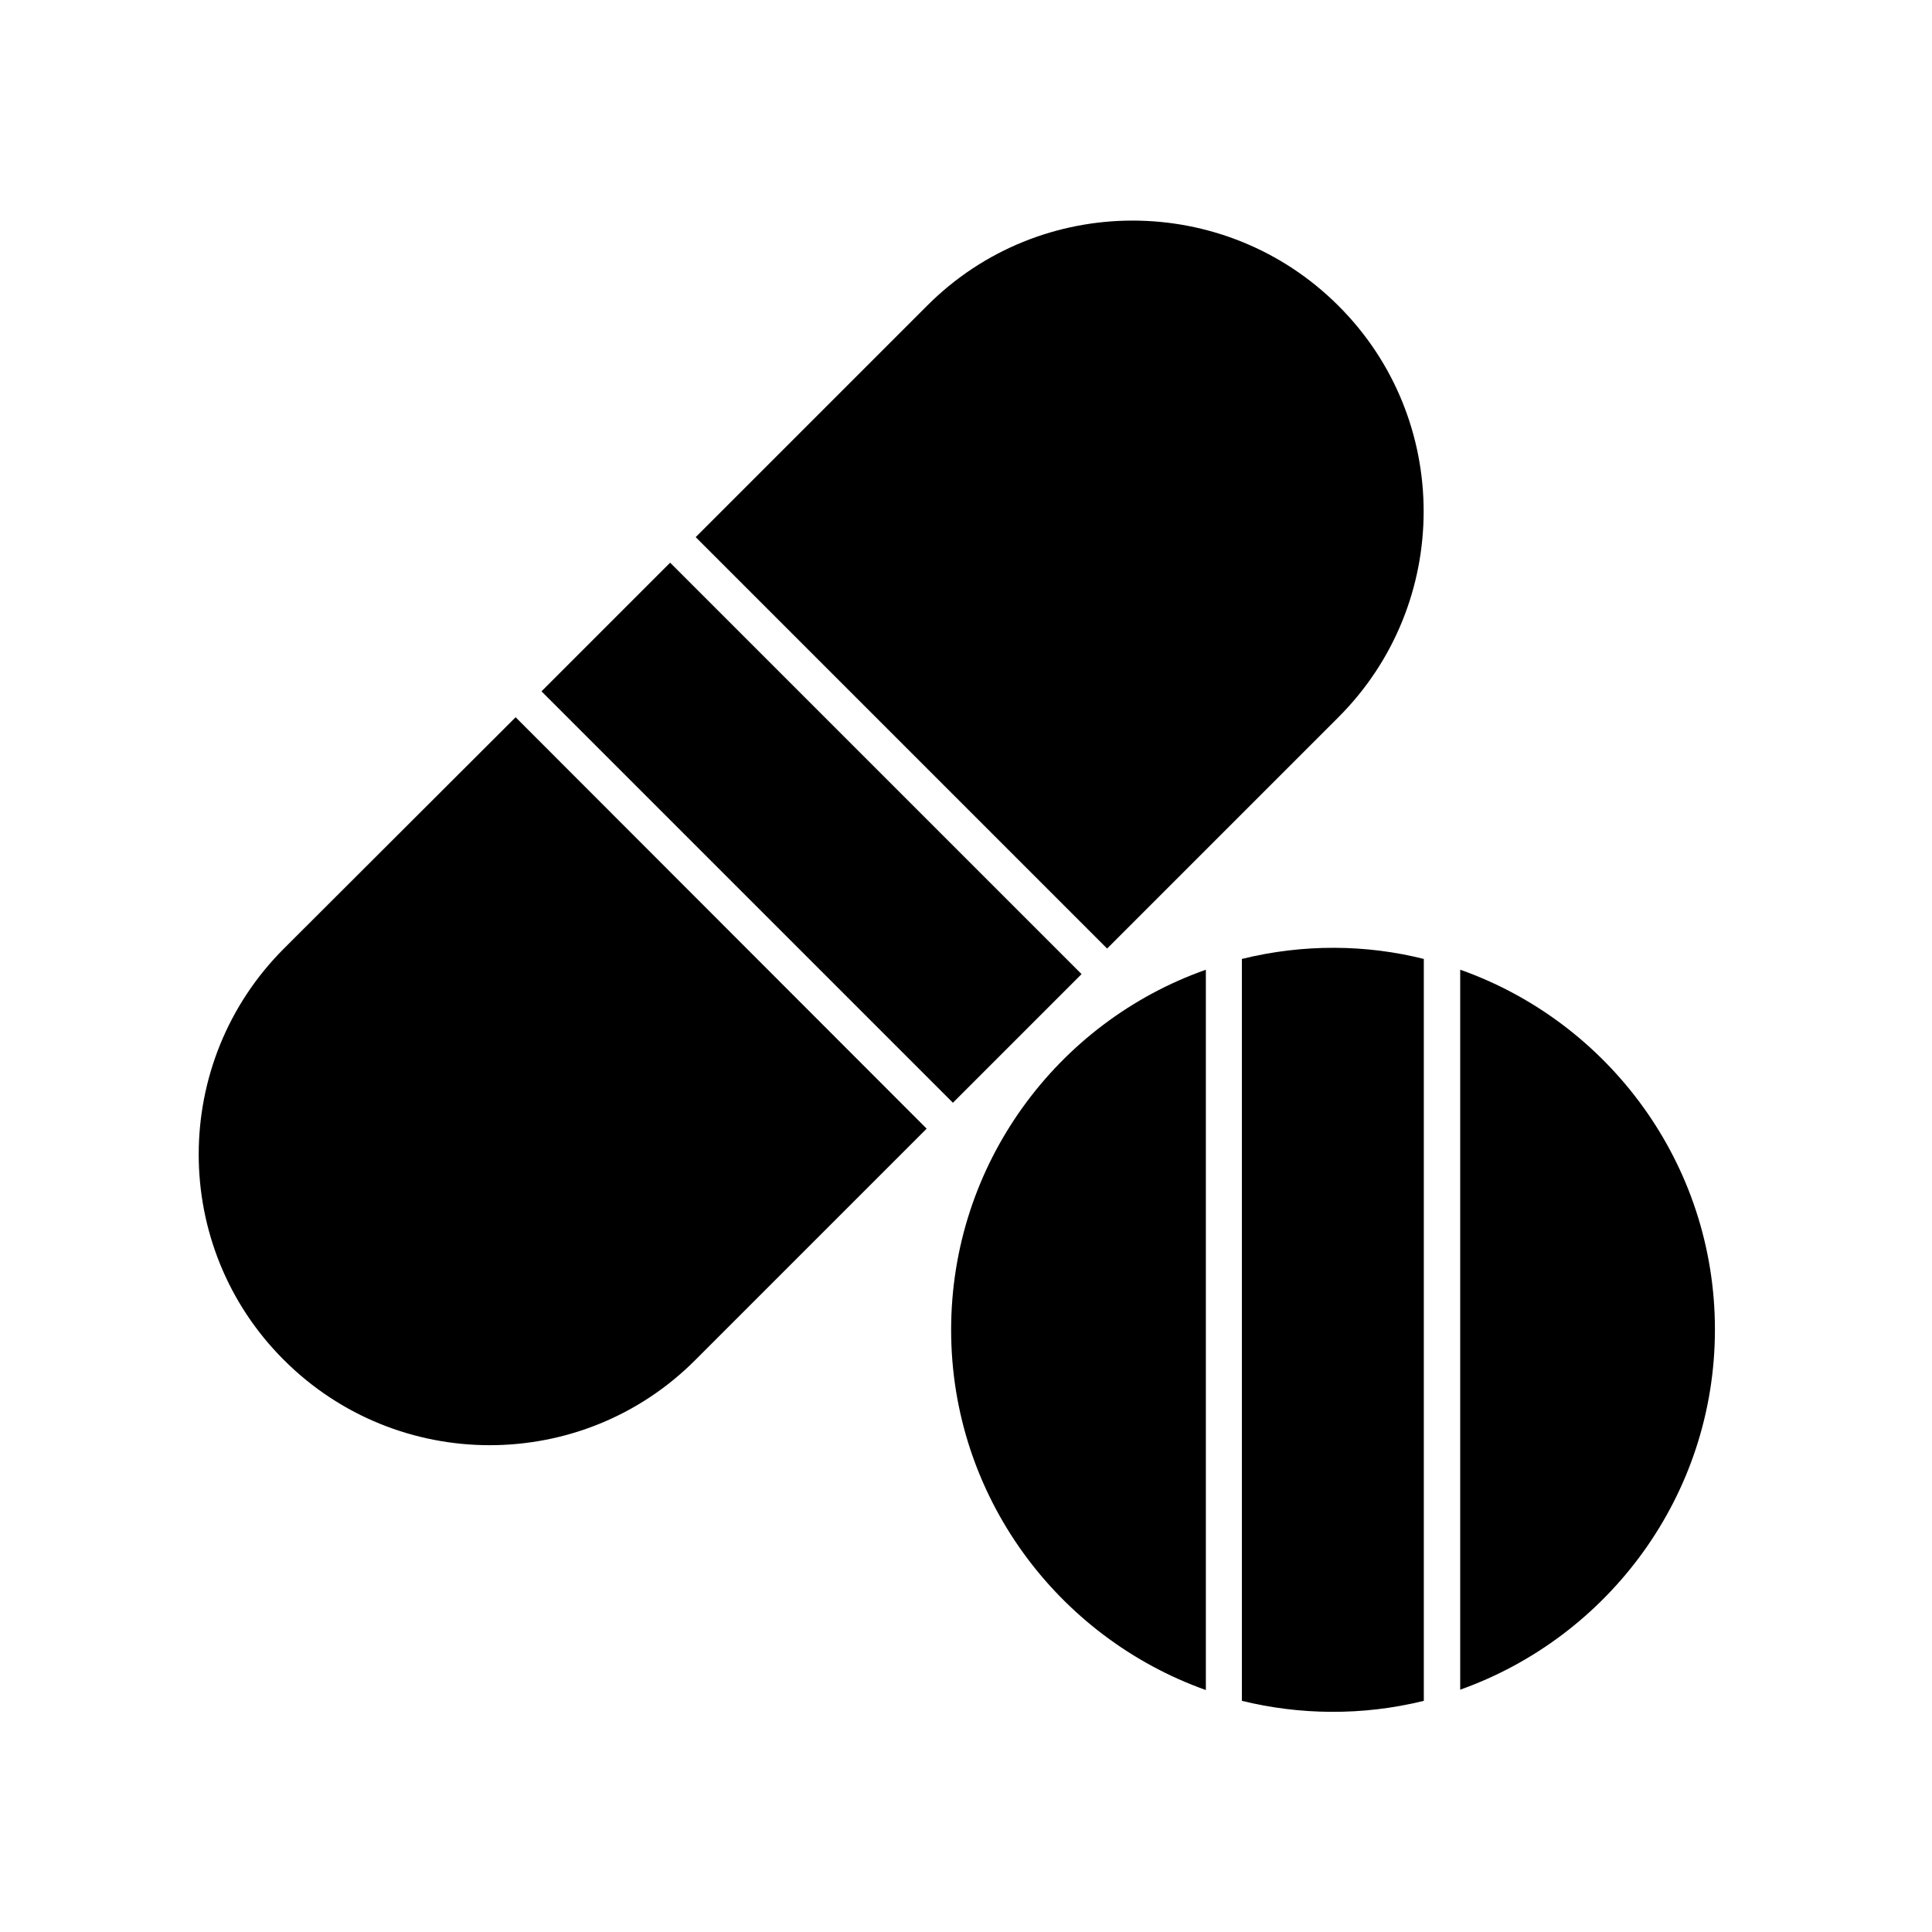
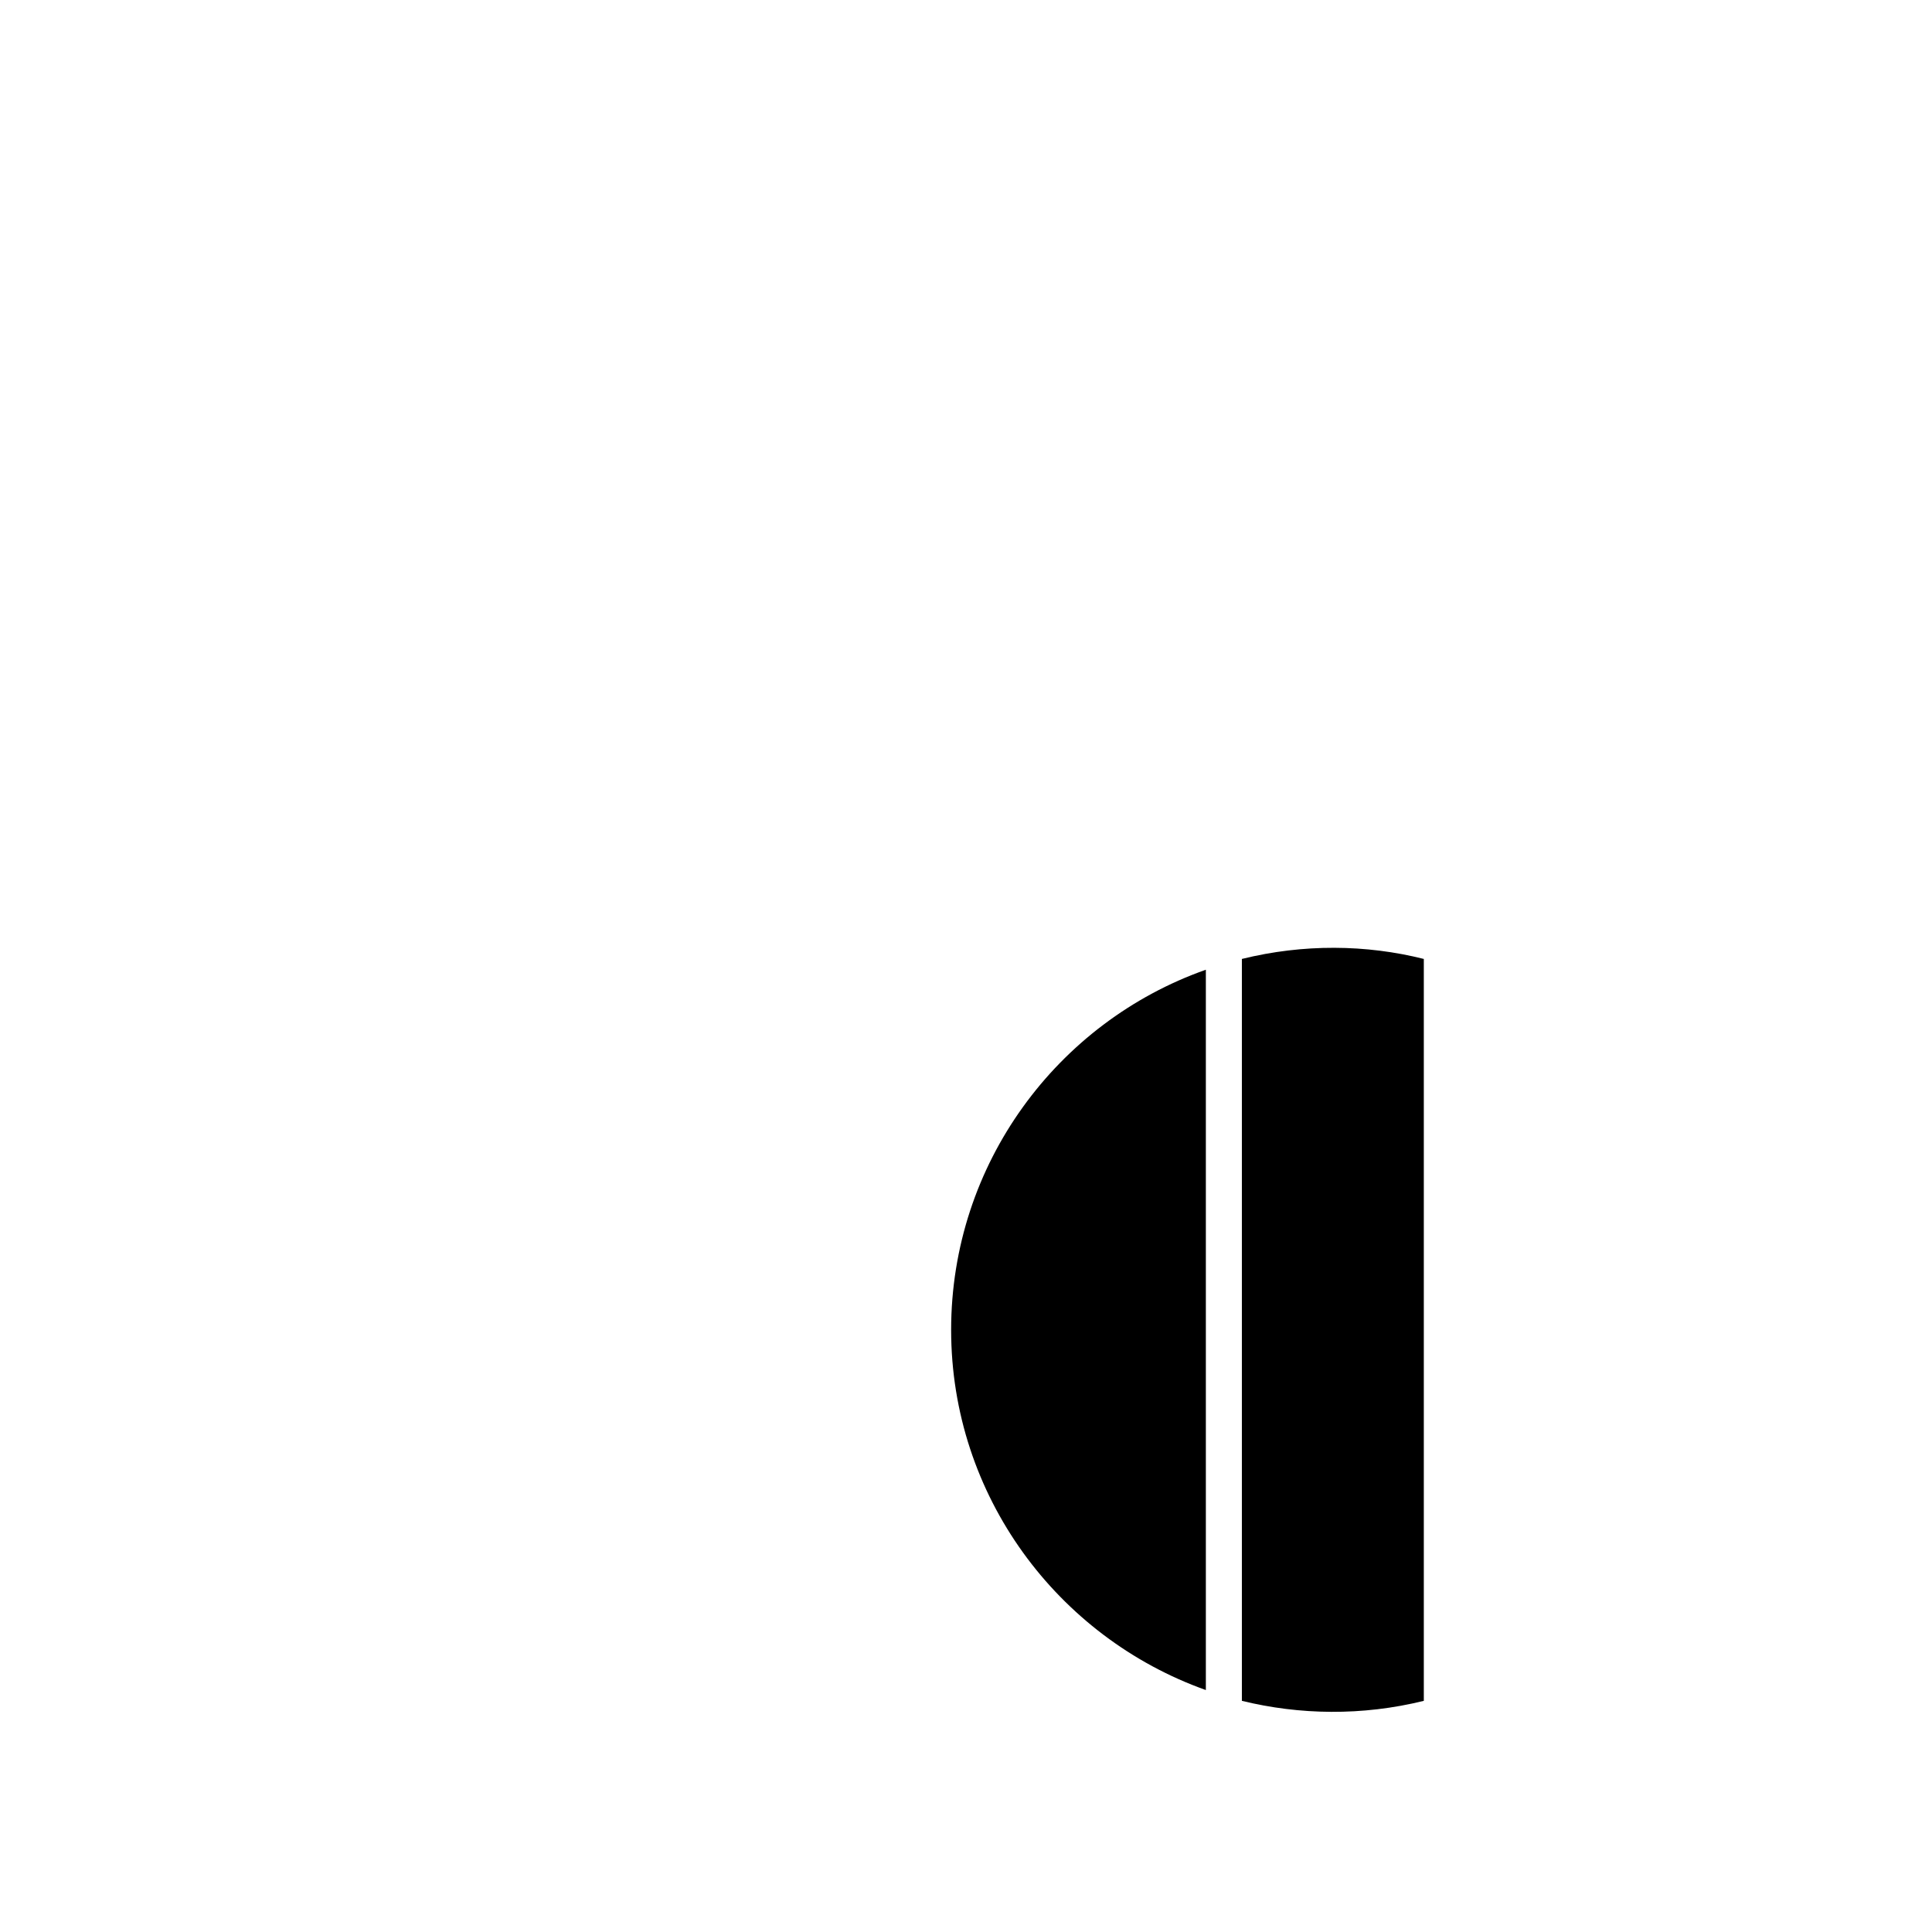
<svg xmlns="http://www.w3.org/2000/svg" fill="#000000" width="800px" height="800px" version="1.1" viewBox="144 144 512 512">
  <g>
-     <path d="m287.5 327.21 34.094-34.094 109.03 109.03-34.094 34.094z" />
-     <path d="m219.24 395.38c-30.109 30.109-30.109 79.016 0 109.03 0.098 0 0.098 0 0 0 30.109 30.109 79.016 30.109 109.03 0l61.305-61.305-108.93-109.03z" />
-     <path d="m498.7 334.07c30.109-30.109 30.109-79.016 0-109.03-30.109-30.109-79.016-30.109-109.03 0l-61.305 61.305 109.03 109.03z" />
-     <path d="m396.06 496.43c0 43.984 28.242 81.477 67.504 95.449v-190.89c-39.363 13.871-67.504 51.461-67.504 95.445z" />
+     <path d="m396.06 496.43c0 43.984 28.242 81.477 67.504 95.449v-190.89c-39.363 13.871-67.504 51.461-67.504 95.445" />
    <path d="m473.11 398.13v196.61c15.254 3.738 31.883 4.035 48.215 0v-196.61c-15.25-3.836-31.879-4.035-48.215 0z" />
-     <path d="m530.97 400.98v190.8c39.262-13.973 67.504-51.465 67.504-95.449s-28.242-81.477-67.504-95.348z" />
  </g>
</svg>